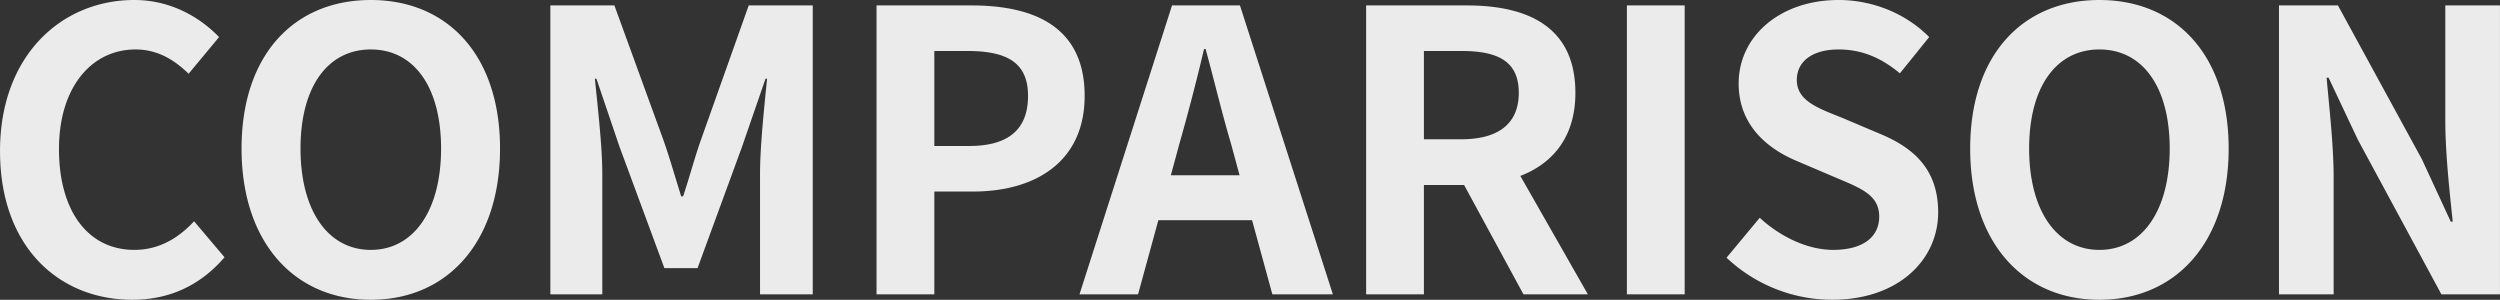
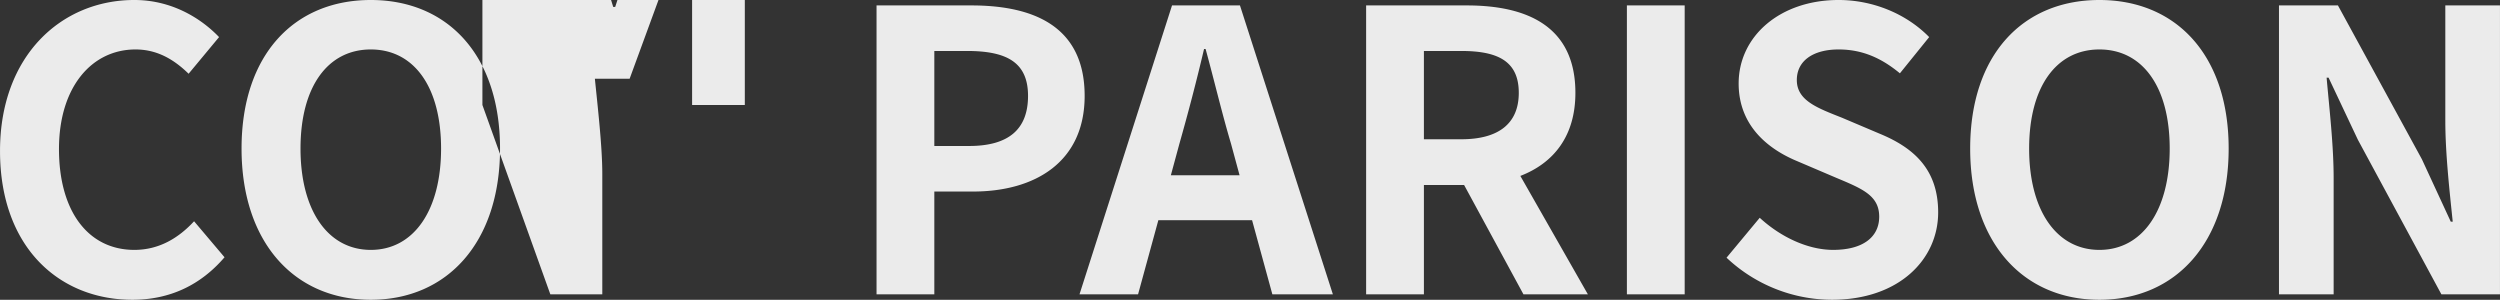
<svg xmlns="http://www.w3.org/2000/svg" width="1152.526" height="138.2" viewBox="0 0 1152.526 138.2">
  <rect x="0" y="0" width="1152.526" height="138.2" fill="#333333" stroke="none" />
  <defs>
    <style>
      .cls-1 {
        fill: #ebebeb;
        fill-rule: evenodd;
      }
    </style>
  </defs>
-   <path id="areaComparison_ttl.svg" class="cls-1" d="M811.126,11194.2c17.28,0,31.5-6.8,42.481-19.6l-14.041-16.6c-7.2,7.8-16.2,13.2-27.54,13.2-21.06,0-34.741-17.5-34.741-46.5,0-28.6,15.121-45.9,35.281-45.9,10.08,0,17.82,4.7,24.481,11.2l14.04-16.9c-8.64-9-22.141-17.1-39.061-17.1-33.661,0-61.921,25.7-61.921,69.6C750.105,11170.1,777.465,11194.2,811.126,11194.2Zm109.908,0c35.281,0,59.581-26.5,59.581-69.7s-24.3-68.5-59.581-68.5-59.581,25.2-59.581,68.5C861.453,11167.7,885.753,11194.2,921.034,11194.2Zm0-23c-19.8,0-32.4-18.2-32.4-46.7,0-28.6,12.6-45.7,32.4-45.7s32.4,17.1,32.4,45.7C953.435,11153,940.834,11171.2,921.034,11171.2Zm82.776,20.5h23.95v-55.6c0-12.6-2.16-31.2-3.42-43.8h0.72l10.62,31.3,20.7,56h15.3l20.52-56,10.8-31.3h0.72c-1.26,12.6-3.24,31.2-3.24,43.8v55.6h24.3v-133.2h-29.52l-22.14,62.3c-2.88,8.2-5.22,17.1-8.1,25.7h-0.9c-2.7-8.6-5.22-17.5-8.1-25.7l-22.68-62.3h-29.53v133.2Zm150.38,0h26.64v-47.4h17.82c28.62,0,51.48-13.6,51.48-44.1,0-31.5-22.68-41.7-52.2-41.7h-43.74v133.2Zm26.64-68.4v-43.8h15.12c18.36,0,28.08,5.3,28.08,20.7,0,15.3-8.82,23.1-27.18,23.1h-16.02Zm109.04,13.5,3.96-14.6c3.96-13.9,7.92-29,11.34-43.6h0.72c3.96,14.4,7.56,29.7,11.7,43.6l3.96,14.6h-31.68Zm46.8,54.9h27.9l-42.84-133.2h-31.32l-42.66,133.2h27l9.36-34.2h43.2Zm69.86-112.2h17.28c17.1,0,26.46,4.9,26.46,19.3,0,14.2-9.36,21.4-26.46,21.4h-17.28v-40.7Zm75.6,112.2-31.14-54.6c15.3-5.9,25.38-18.3,25.38-38.3,0-30.6-22.14-40.3-50.04-40.3h-46.44v133.2h26.64v-50.4h18.54l27.36,50.4h29.7Zm17.98,0h26.64v-133.2h-26.64v133.2Zm94.54,2.5c30.78,0,48.96-18.5,48.96-40.3,0-19.3-10.62-29.5-26.82-36.2l-17.46-7.4c-11.34-4.5-20.88-7.9-20.88-17.4,0-8.9,7.56-14.1,19.26-14.1,10.98,0,19.8,4,28.26,11l13.5-16.7c-10.8-11-26.28-17.1-41.76-17.1-27,0-46.08,16.7-46.08,38.5,0,19.4,13.5,30.2,27,35.8l17.82,7.6c11.88,5,19.98,8.1,19.98,18,0,9.3-7.38,15.3-21.24,15.3-11.7,0-24.3-6-33.84-14.8l-15.3,18.4A71.033,71.033,0,0,0,1594.65,11194.2Zm123.3,0c35.28,0,59.58-26.5,59.58-69.7s-24.3-68.5-59.58-68.5-59.58,25.2-59.58,68.5C1658.37,11167.7,1682.67,11194.2,1717.95,11194.2Zm0-23c-19.8,0-32.4-18.2-32.4-46.7,0-28.6,12.6-45.7,32.4-45.7s32.4,17.1,32.4,45.7C1750.35,11153,1737.75,11171.2,1717.95,11171.2Zm82.78,20.5h25.2v-53.5c0-15.3-1.98-32-3.24-46.4h0.9l13.5,28.6,38.52,71.3h27v-133.2h-25.2v53.1c0,15.1,1.98,32.7,3.42,46.6h-0.9l-13.32-28.8-38.7-70.9h-27.18v133.2Z" transform="translate(-750.094 -11056)" />
+   <path id="areaComparison_ttl.svg" class="cls-1" d="M811.126,11194.2c17.28,0,31.5-6.8,42.481-19.6l-14.041-16.6c-7.2,7.8-16.2,13.2-27.54,13.2-21.06,0-34.741-17.5-34.741-46.5,0-28.6,15.121-45.9,35.281-45.9,10.08,0,17.82,4.7,24.481,11.2l14.04-16.9c-8.64-9-22.141-17.1-39.061-17.1-33.661,0-61.921,25.7-61.921,69.6C750.105,11170.1,777.465,11194.2,811.126,11194.2Zm109.908,0c35.281,0,59.581-26.5,59.581-69.7s-24.3-68.5-59.581-68.5-59.581,25.2-59.581,68.5C861.453,11167.7,885.753,11194.2,921.034,11194.2Zm0-23c-19.8,0-32.4-18.2-32.4-46.7,0-28.6,12.6-45.7,32.4-45.7s32.4,17.1,32.4,45.7C953.435,11153,940.834,11171.2,921.034,11171.2Zm82.776,20.5h23.95v-55.6c0-12.6-2.16-31.2-3.42-43.8h0.72h15.3l20.52-56,10.8-31.3h0.72c-1.26,12.6-3.24,31.2-3.24,43.8v55.6h24.3v-133.2h-29.52l-22.14,62.3c-2.88,8.2-5.22,17.1-8.1,25.7h-0.9c-2.7-8.6-5.22-17.5-8.1-25.7l-22.68-62.3h-29.53v133.2Zm150.38,0h26.64v-47.4h17.82c28.62,0,51.48-13.6,51.48-44.1,0-31.5-22.68-41.7-52.2-41.7h-43.74v133.2Zm26.64-68.4v-43.8h15.12c18.36,0,28.08,5.3,28.08,20.7,0,15.3-8.82,23.1-27.18,23.1h-16.02Zm109.04,13.5,3.96-14.6c3.96-13.9,7.92-29,11.34-43.6h0.72c3.96,14.4,7.56,29.7,11.7,43.6l3.96,14.6h-31.68Zm46.8,54.9h27.9l-42.84-133.2h-31.32l-42.66,133.2h27l9.36-34.2h43.2Zm69.86-112.2h17.28c17.1,0,26.46,4.9,26.46,19.3,0,14.2-9.36,21.4-26.46,21.4h-17.28v-40.7Zm75.6,112.2-31.14-54.6c15.3-5.9,25.38-18.3,25.38-38.3,0-30.6-22.14-40.3-50.04-40.3h-46.44v133.2h26.64v-50.4h18.54l27.36,50.4h29.7Zm17.98,0h26.64v-133.2h-26.64v133.2Zm94.54,2.5c30.78,0,48.96-18.5,48.96-40.3,0-19.3-10.62-29.5-26.82-36.2l-17.46-7.4c-11.34-4.5-20.88-7.9-20.88-17.4,0-8.9,7.56-14.1,19.26-14.1,10.98,0,19.8,4,28.26,11l13.5-16.7c-10.8-11-26.28-17.1-41.76-17.1-27,0-46.08,16.7-46.08,38.5,0,19.4,13.5,30.2,27,35.8l17.82,7.6c11.88,5,19.98,8.1,19.98,18,0,9.3-7.38,15.3-21.24,15.3-11.7,0-24.3-6-33.84-14.8l-15.3,18.4A71.033,71.033,0,0,0,1594.65,11194.2Zm123.3,0c35.28,0,59.58-26.5,59.58-69.7s-24.3-68.5-59.58-68.5-59.58,25.2-59.58,68.5C1658.37,11167.7,1682.67,11194.2,1717.95,11194.2Zm0-23c-19.8,0-32.4-18.2-32.4-46.7,0-28.6,12.6-45.7,32.4-45.7s32.4,17.1,32.4,45.7C1750.35,11153,1737.75,11171.2,1717.95,11171.2Zm82.78,20.5h25.2v-53.5c0-15.3-1.98-32-3.24-46.4h0.9l13.5,28.6,38.52,71.3h27v-133.2h-25.2v53.1c0,15.1,1.98,32.7,3.42,46.6h-0.9l-13.32-28.8-38.7-70.9h-27.18v133.2Z" transform="translate(-750.094 -11056)" />
</svg>